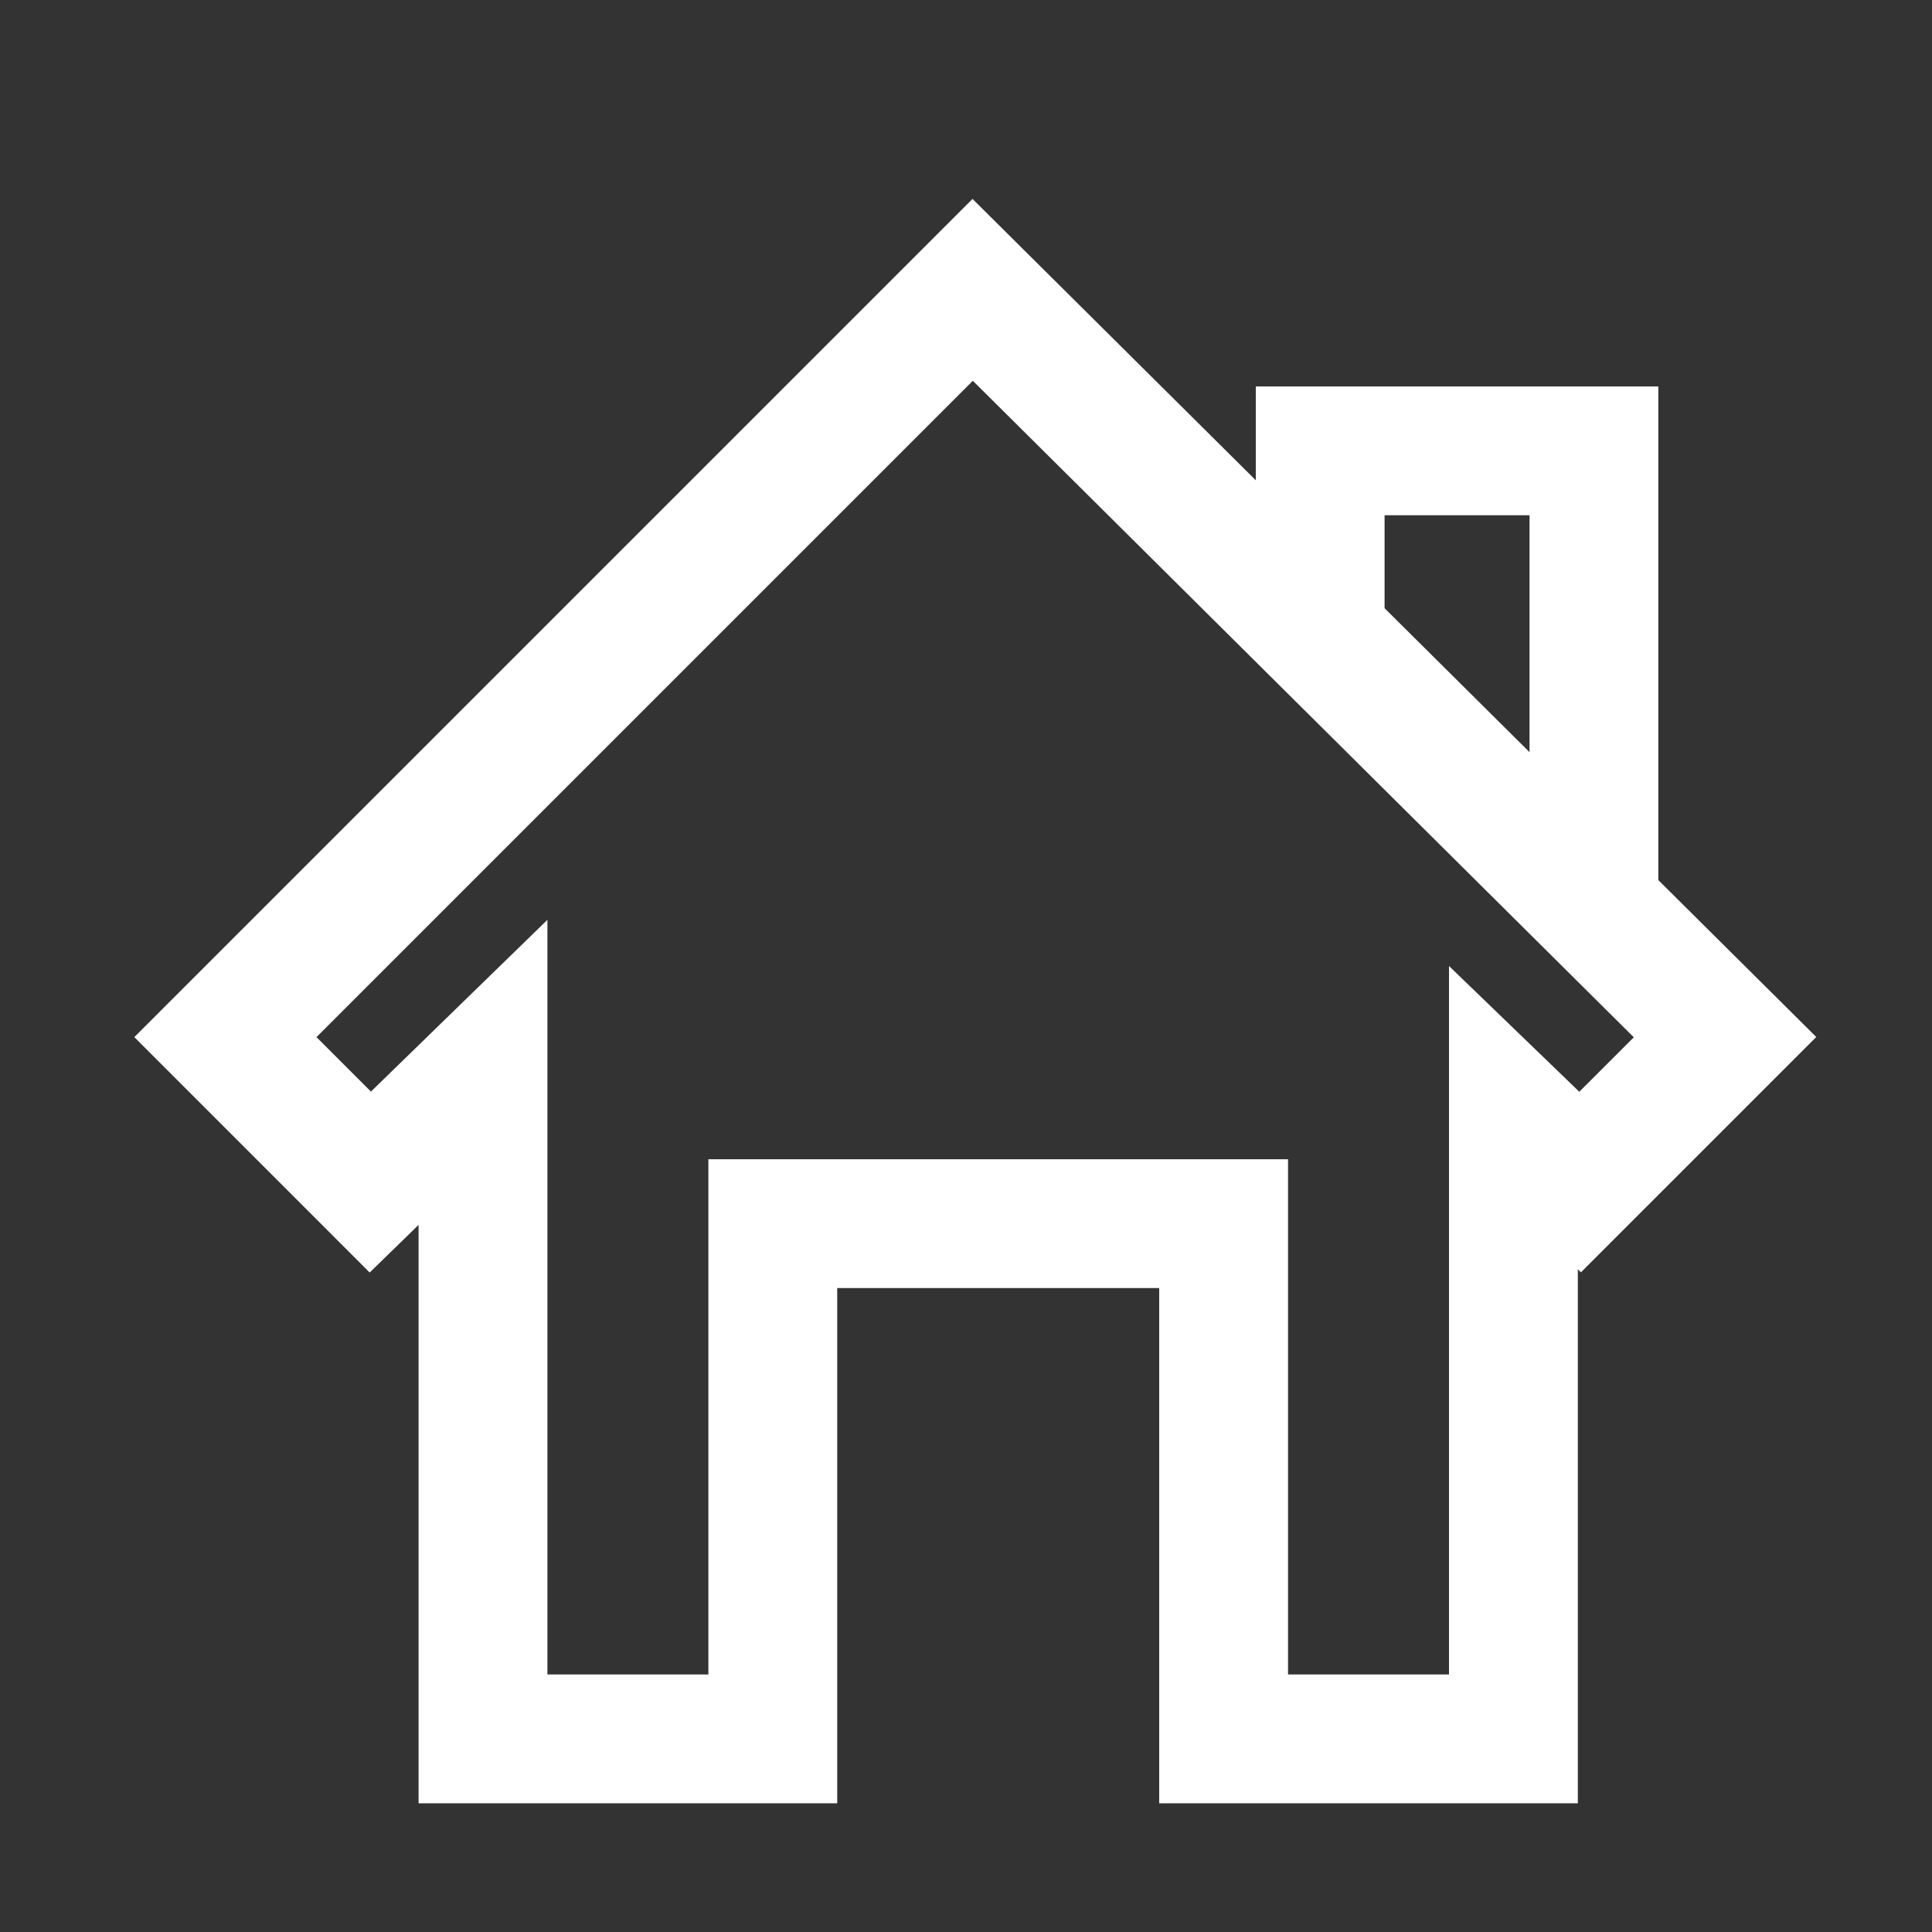
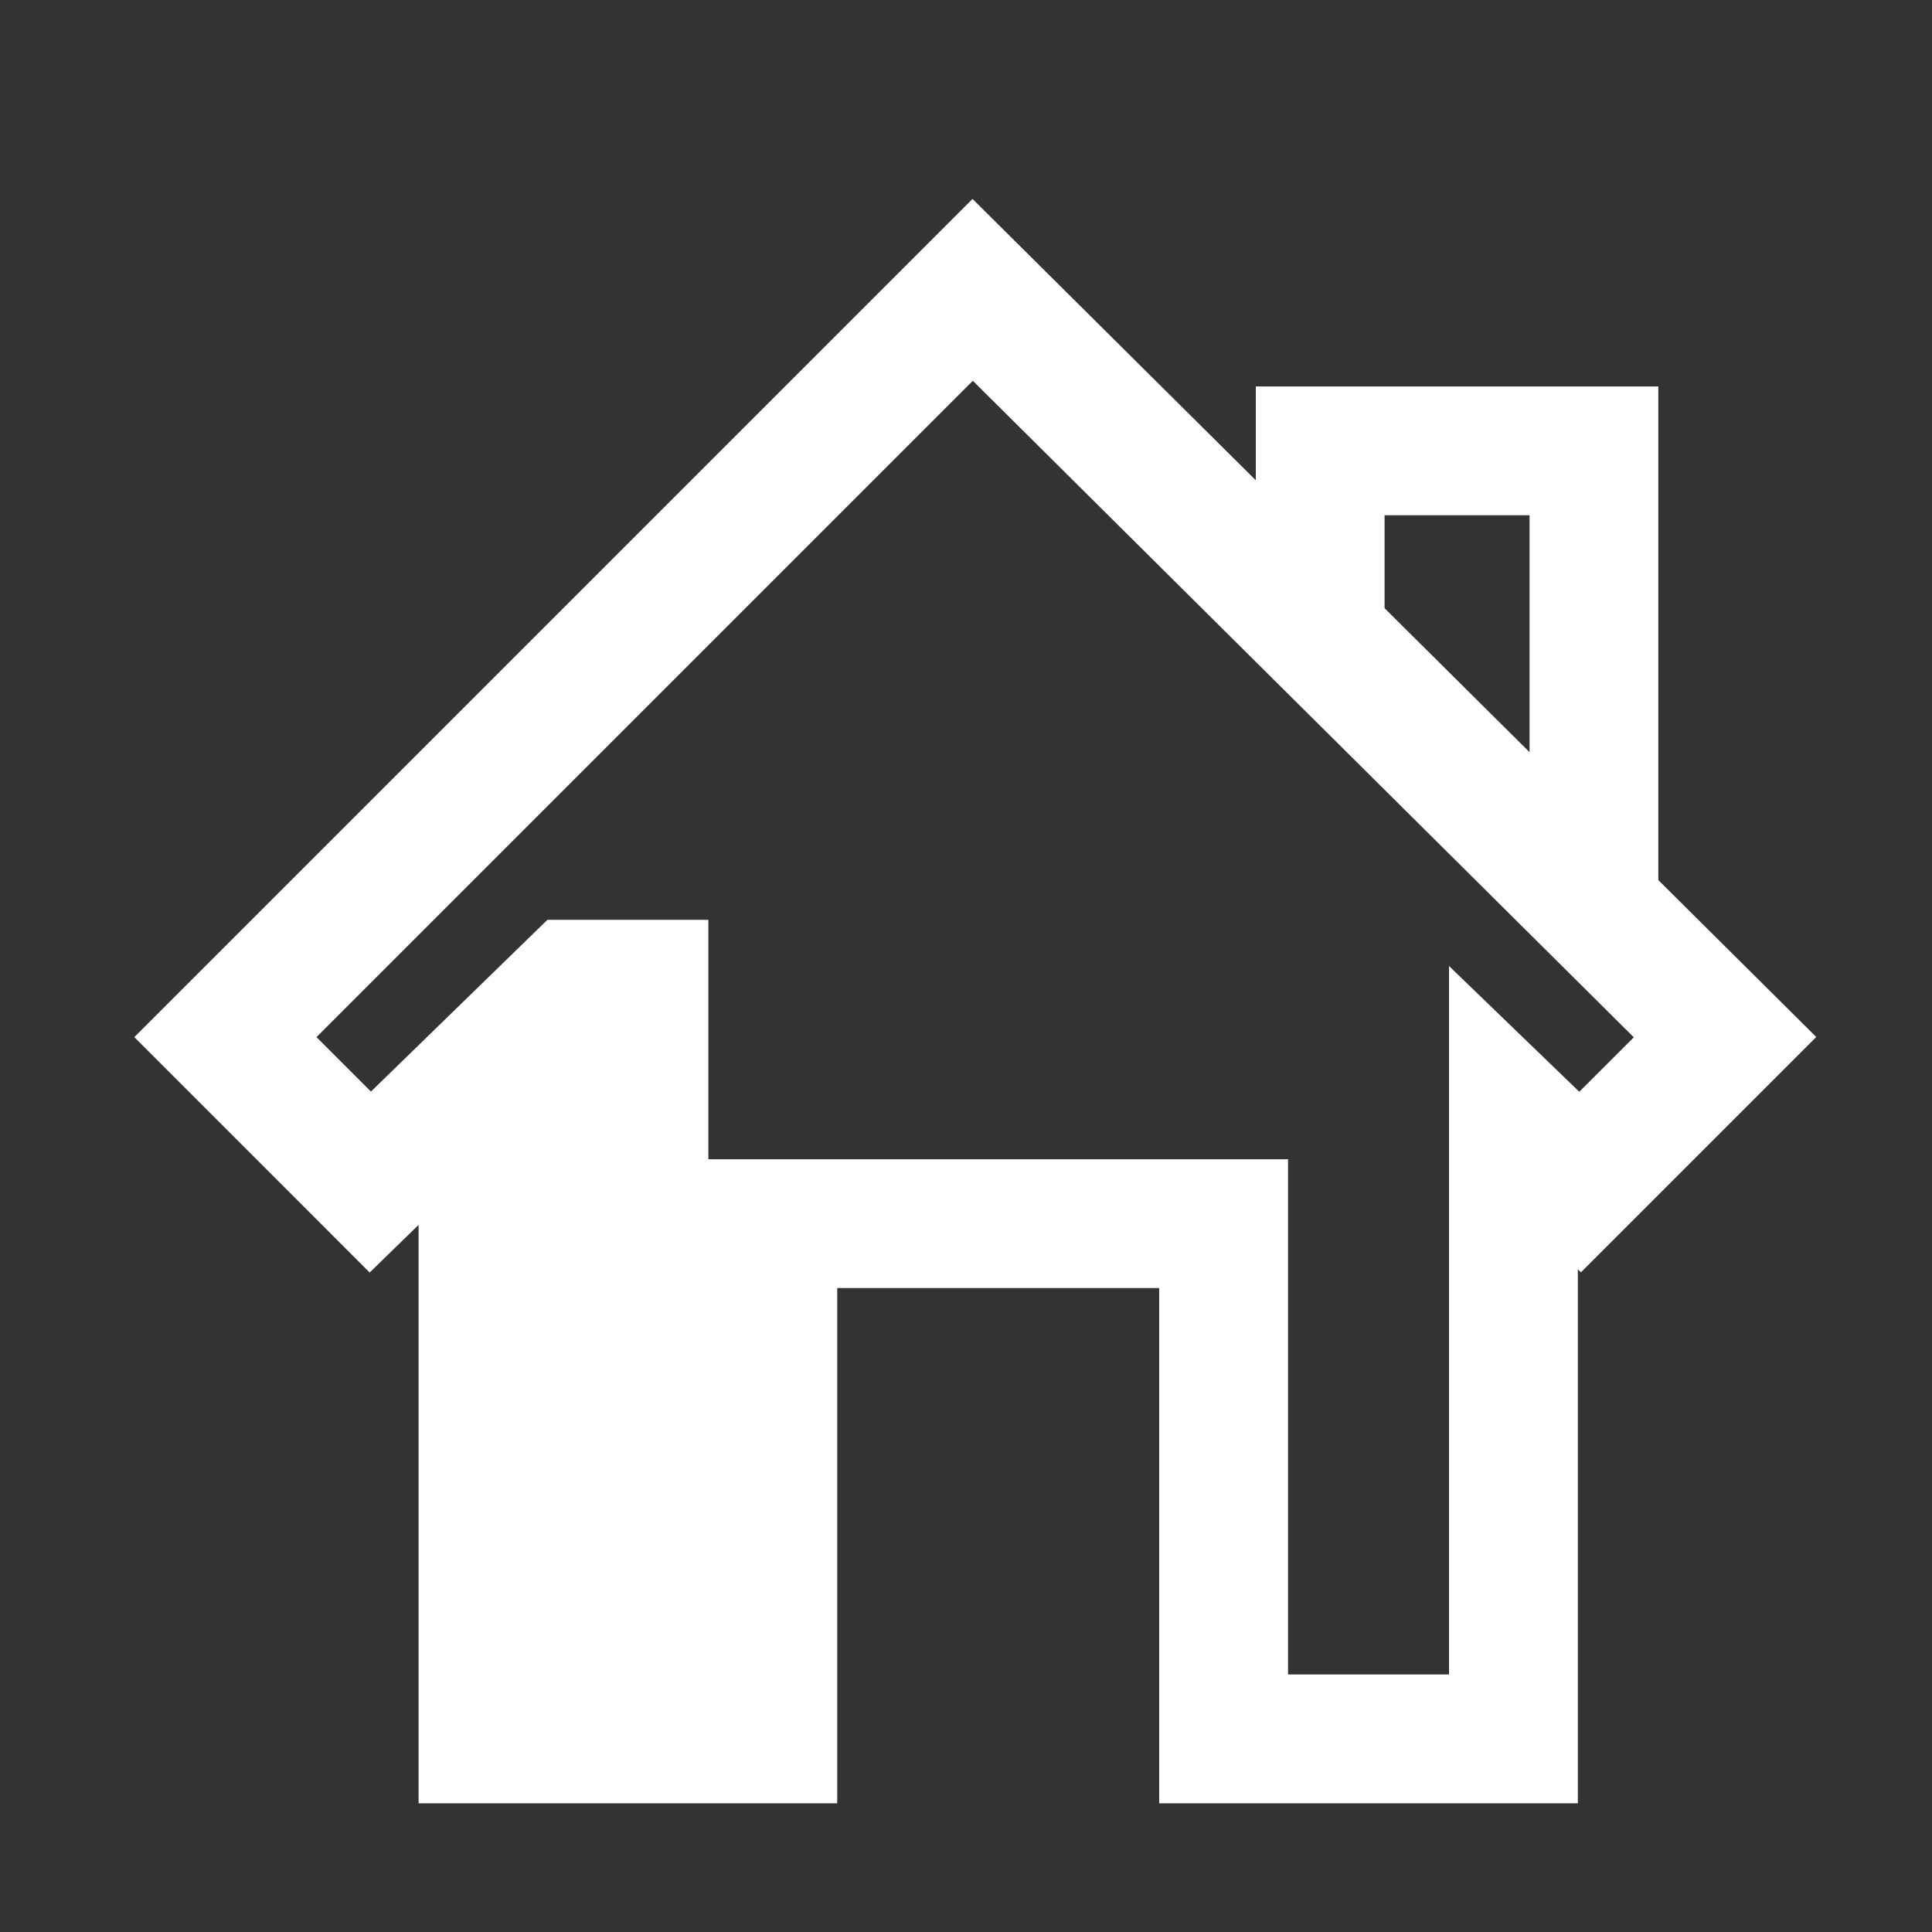
<svg xmlns="http://www.w3.org/2000/svg" width="32" height="32" viewBox="0 0 32 32" fill="none">
  <rect x="0" y="0" width="32" height="32" fill="#333333" stroke="none" />
-   <path fill-rule="evenodd" clip-rule="evenodd" d="M16.108 3.295L20.8 7.955V6.401H27.467V14.577L30.083 17.176L26.185 21.074L26.134 21.024V29.868H19.2V21.334H13.867V29.868H6.933V20.288L6.123 21.077L2.225 17.178L16.108 3.295ZM26.158 18.083L27.061 17.181L16.113 6.307L5.242 17.178L6.144 18.08L9.067 15.235V27.734H11.733V19.201H21.334V27.734H24V16L26.158 18.083ZM25.334 12.458V8.534H22.933V10.074L25.334 12.458Z" fill="white" />
+   <path fill-rule="evenodd" clip-rule="evenodd" d="M16.108 3.295L20.8 7.955V6.401H27.467V14.577L30.083 17.176L26.185 21.074L26.134 21.024V29.868H19.2V21.334H13.867V29.868H6.933V20.288L6.123 21.077L2.225 17.178L16.108 3.295ZM26.158 18.083L27.061 17.181L16.113 6.307L5.242 17.178L6.144 18.08L9.067 15.235H11.733V19.201H21.334V27.734H24V16L26.158 18.083ZM25.334 12.458V8.534H22.933V10.074L25.334 12.458Z" fill="white" />
</svg>